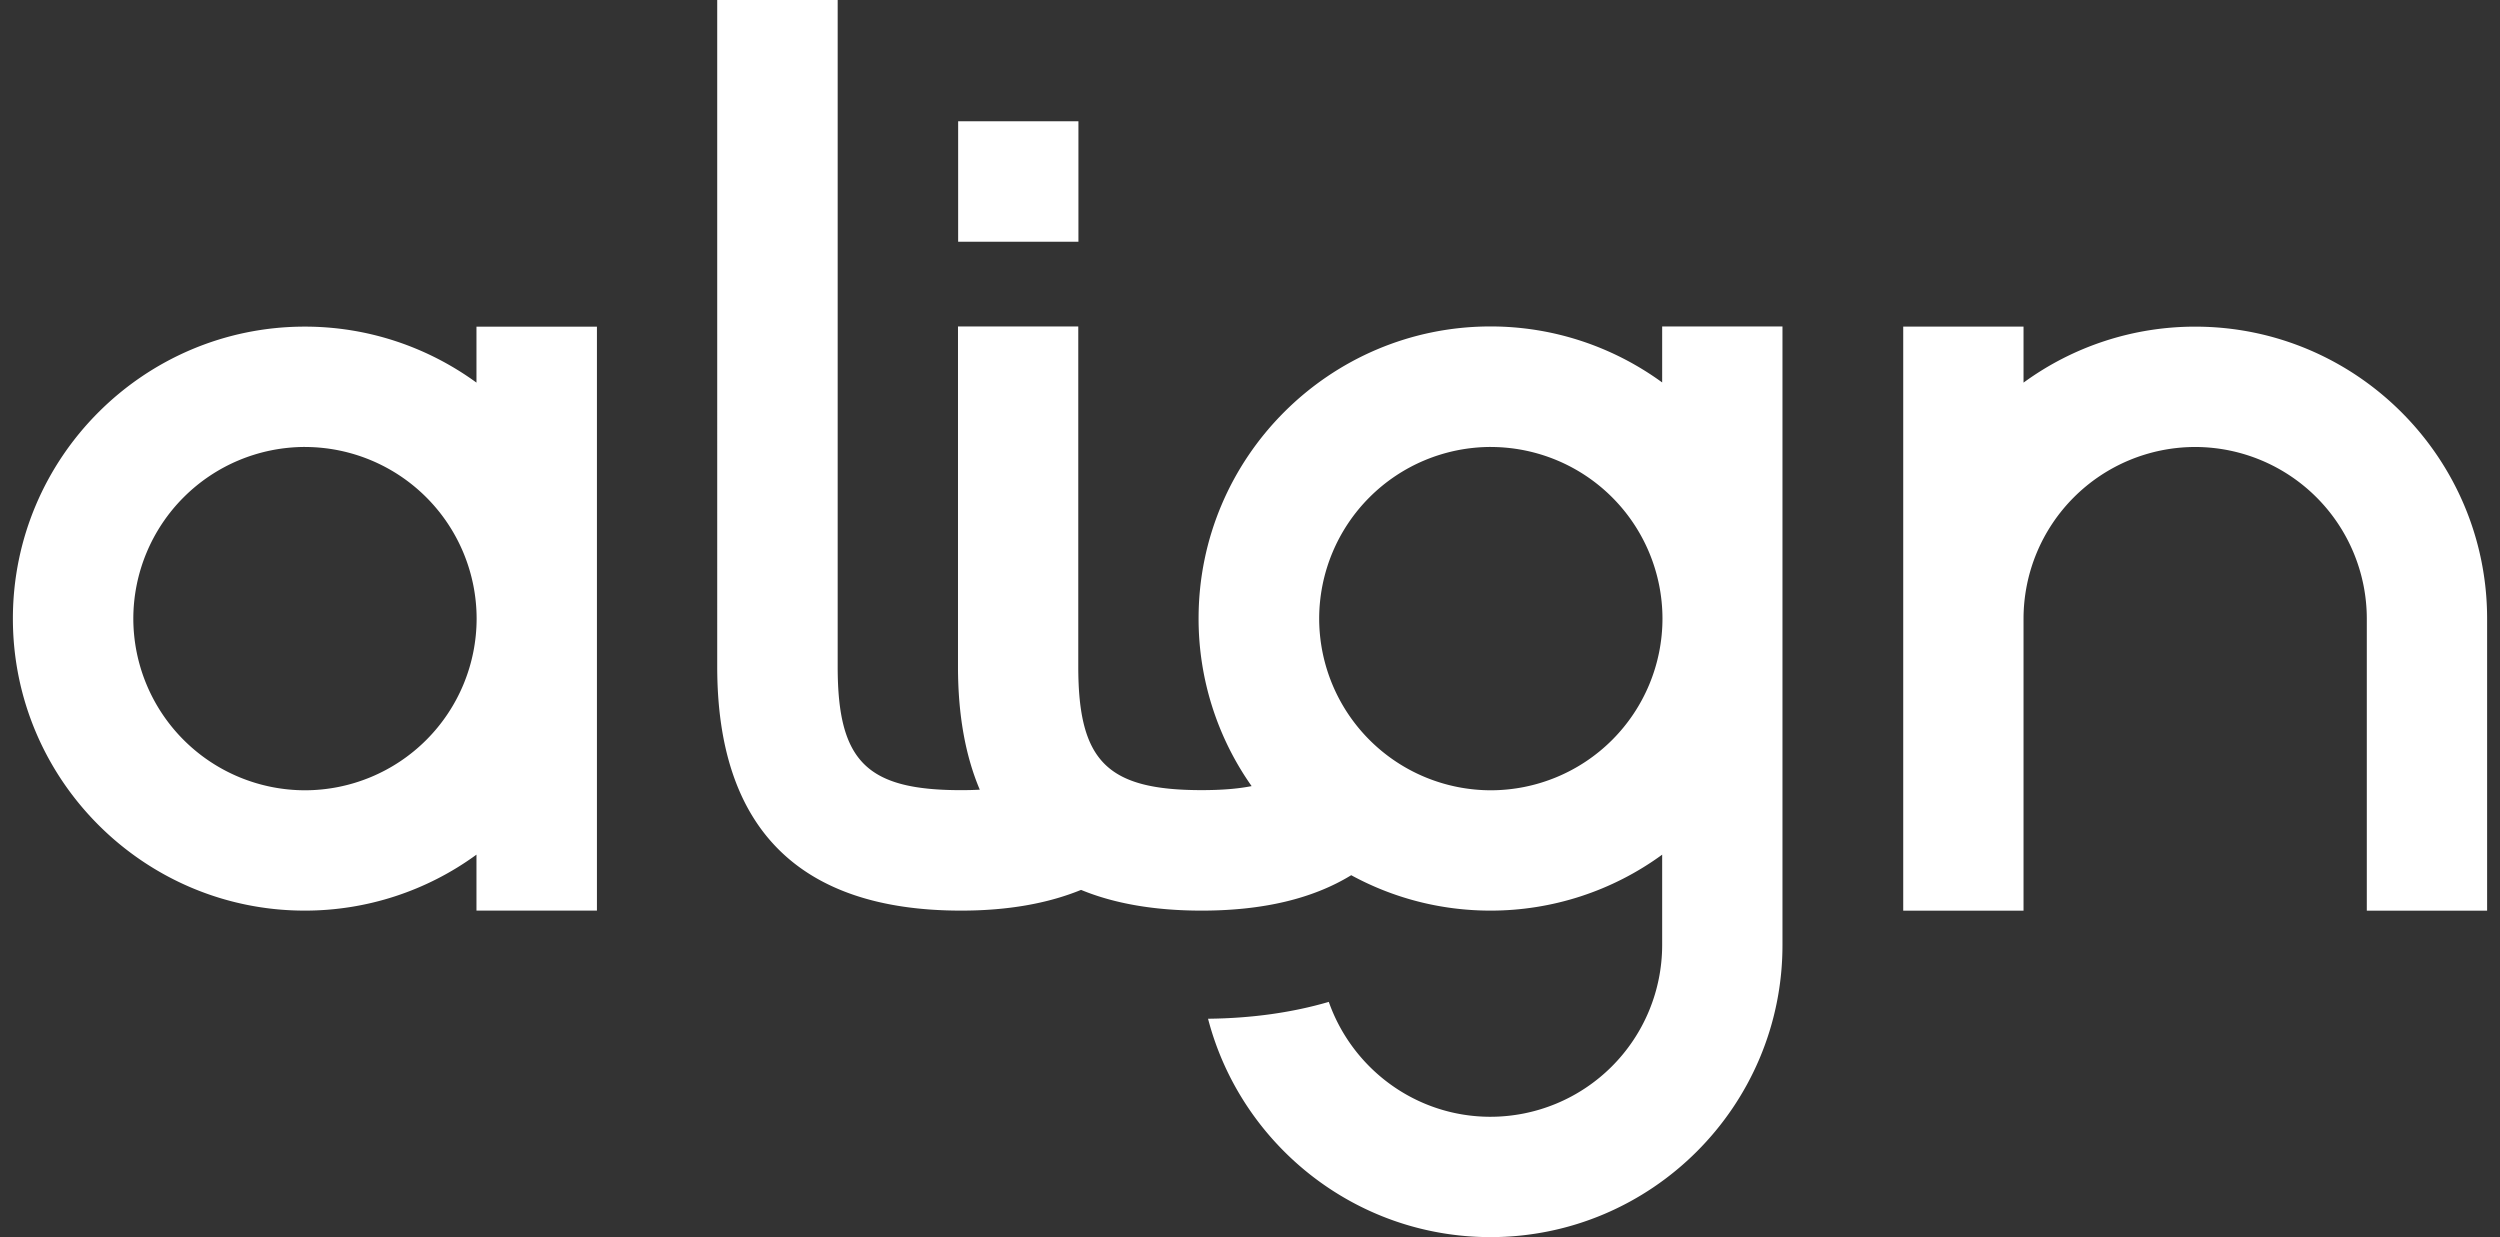
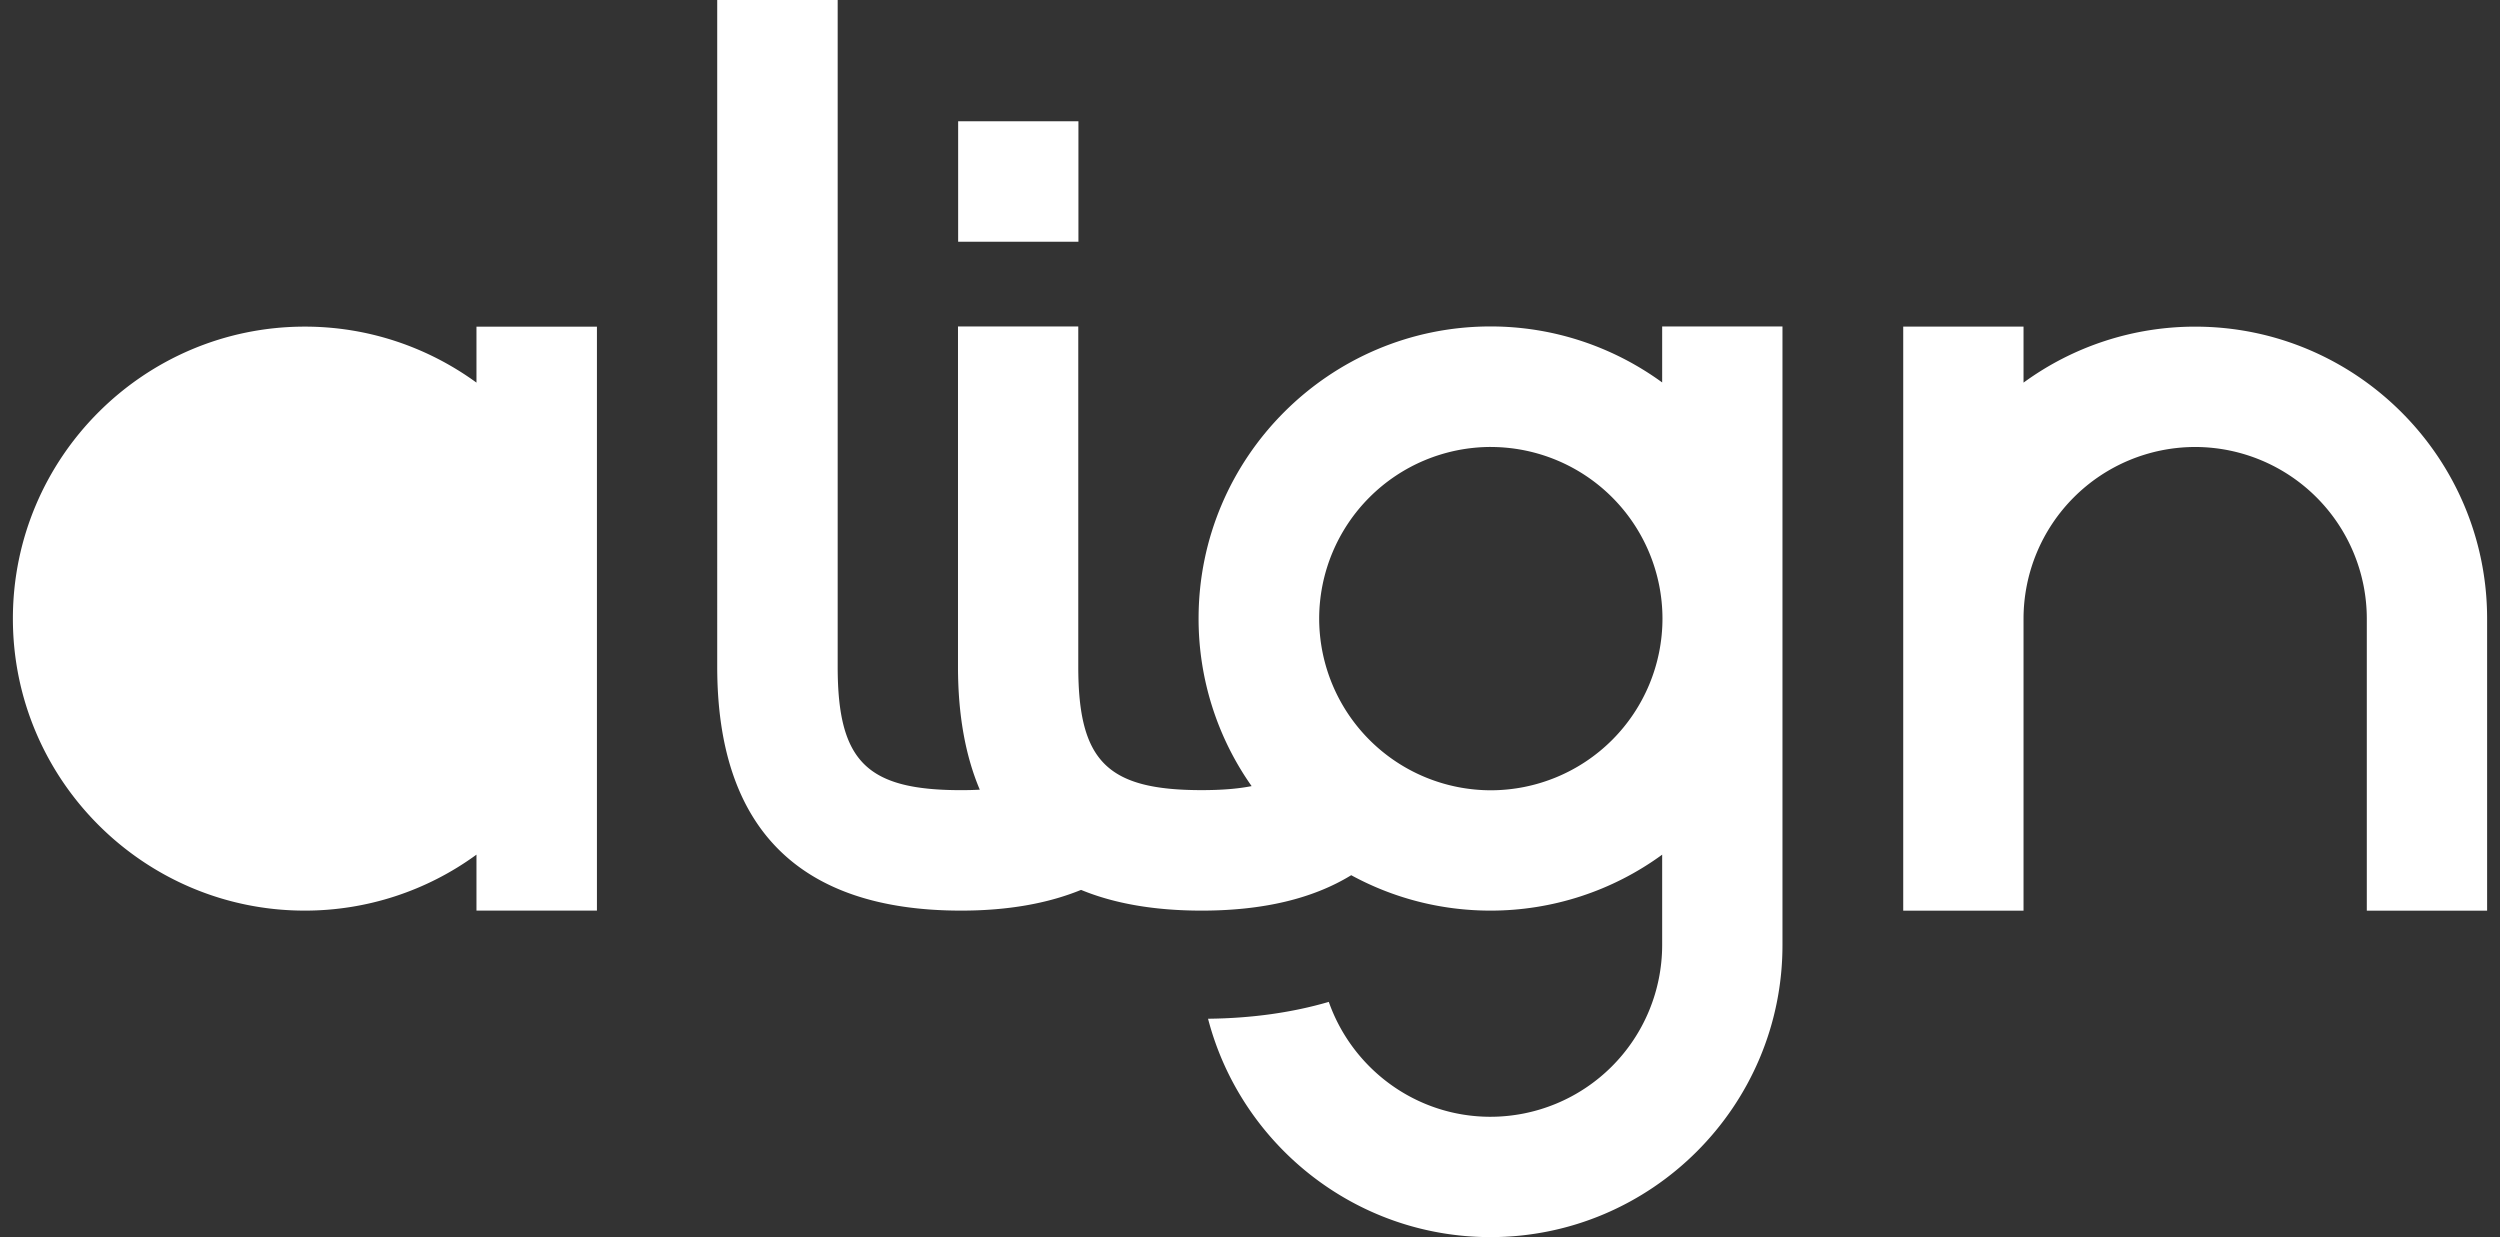
<svg xmlns="http://www.w3.org/2000/svg" width="97" height="48" fill="none">
  <rect width="100%" height="100%" fill="#333333" stroke="none" />
-   <path fill="#fff" d="M32.502 0v25.87c0 3.672 1.122 4.788 4.788 4.788.252 0 .492-.006.726-.018-.558-1.314-.846-2.905-.846-4.77V12.667h4.667v13.201c0 3.673 1.122 4.789 4.788 4.789.75 0 1.392-.048 1.938-.156a11.27 11.27 0 0 1-2.058-6.505c0-6.247 5.082-11.33 11.327-11.33 2.484 0 4.788.81 6.66 2.173v-2.172h4.668V36.67C69.16 42.917 64.078 48 57.832 48c-5.261 0-9.695-3.606-10.96-8.473 1.703-.018 3.269-.24 4.685-.654.912 2.592 3.378 4.458 6.275 4.458a6.668 6.668 0 0 0 6.66-6.66v-3.51a11.277 11.277 0 0 1-6.66 2.171c-1.956 0-3.797-.498-5.405-1.374-1.488.912-3.42 1.374-5.802 1.374-1.824 0-3.384-.27-4.68-.804-1.295.528-2.843.804-4.655.804-6.276 0-9.462-3.186-9.462-9.463V0h4.674Zm-9.341 35.332h-4.674V33.16a11.278 11.278 0 0 1-6.66 2.172C5.582 35.332.5 30.25.5 24.003c0-6.247 5.082-11.33 11.327-11.33 2.484 0 4.788.81 6.66 2.173v-2.172h4.674v22.658Zm55.352-20.486a11.278 11.278 0 0 1 6.66-2.172c6.245 0 11.327 5.082 11.327 11.329v11.33h-4.668v-11.33a6.668 6.668 0 0 0-6.66-6.66 6.668 6.668 0 0 0-6.659 6.66v11.33h-4.668v-22.66h4.668v2.173Zm-66.68 2.496a6.668 6.668 0 0 0-6.66 6.661 6.668 6.668 0 0 0 6.66 6.66 6.668 6.668 0 0 0 6.66-6.66 6.668 6.668 0 0 0-6.66-6.66Zm46.011 0a6.668 6.668 0 0 0-6.66 6.661 6.668 6.668 0 0 0 6.66 6.66 6.668 6.668 0 0 0 6.66-6.66 6.668 6.668 0 0 0-6.66-6.66Zm-16-7.963h-4.668V4.705h4.667v4.674Z" />
+   <path fill="#fff" d="M32.502 0v25.87c0 3.672 1.122 4.788 4.788 4.788.252 0 .492-.006.726-.018-.558-1.314-.846-2.905-.846-4.77V12.667h4.667v13.201c0 3.673 1.122 4.789 4.788 4.789.75 0 1.392-.048 1.938-.156a11.27 11.27 0 0 1-2.058-6.505c0-6.247 5.082-11.33 11.327-11.33 2.484 0 4.788.81 6.66 2.173v-2.172h4.668V36.67C69.16 42.917 64.078 48 57.832 48c-5.261 0-9.695-3.606-10.96-8.473 1.703-.018 3.269-.24 4.685-.654.912 2.592 3.378 4.458 6.275 4.458a6.668 6.668 0 0 0 6.66-6.66v-3.51a11.277 11.277 0 0 1-6.66 2.171c-1.956 0-3.797-.498-5.405-1.374-1.488.912-3.42 1.374-5.802 1.374-1.824 0-3.384-.27-4.68-.804-1.295.528-2.843.804-4.655.804-6.276 0-9.462-3.186-9.462-9.463V0h4.674Zm-9.341 35.332h-4.674V33.16a11.278 11.278 0 0 1-6.66 2.172C5.582 35.332.5 30.25.5 24.003c0-6.247 5.082-11.33 11.327-11.33 2.484 0 4.788.81 6.66 2.173v-2.172h4.674v22.658Zm55.352-20.486a11.278 11.278 0 0 1 6.66-2.172c6.245 0 11.327 5.082 11.327 11.329v11.33h-4.668v-11.33a6.668 6.668 0 0 0-6.66-6.66 6.668 6.668 0 0 0-6.659 6.66v11.33h-4.668v-22.66h4.668v2.173Zm-66.68 2.496Zm46.011 0a6.668 6.668 0 0 0-6.66 6.661 6.668 6.668 0 0 0 6.66 6.66 6.668 6.668 0 0 0 6.66-6.66 6.668 6.668 0 0 0-6.66-6.66Zm-16-7.963h-4.668V4.705h4.667v4.674Z" />
</svg>